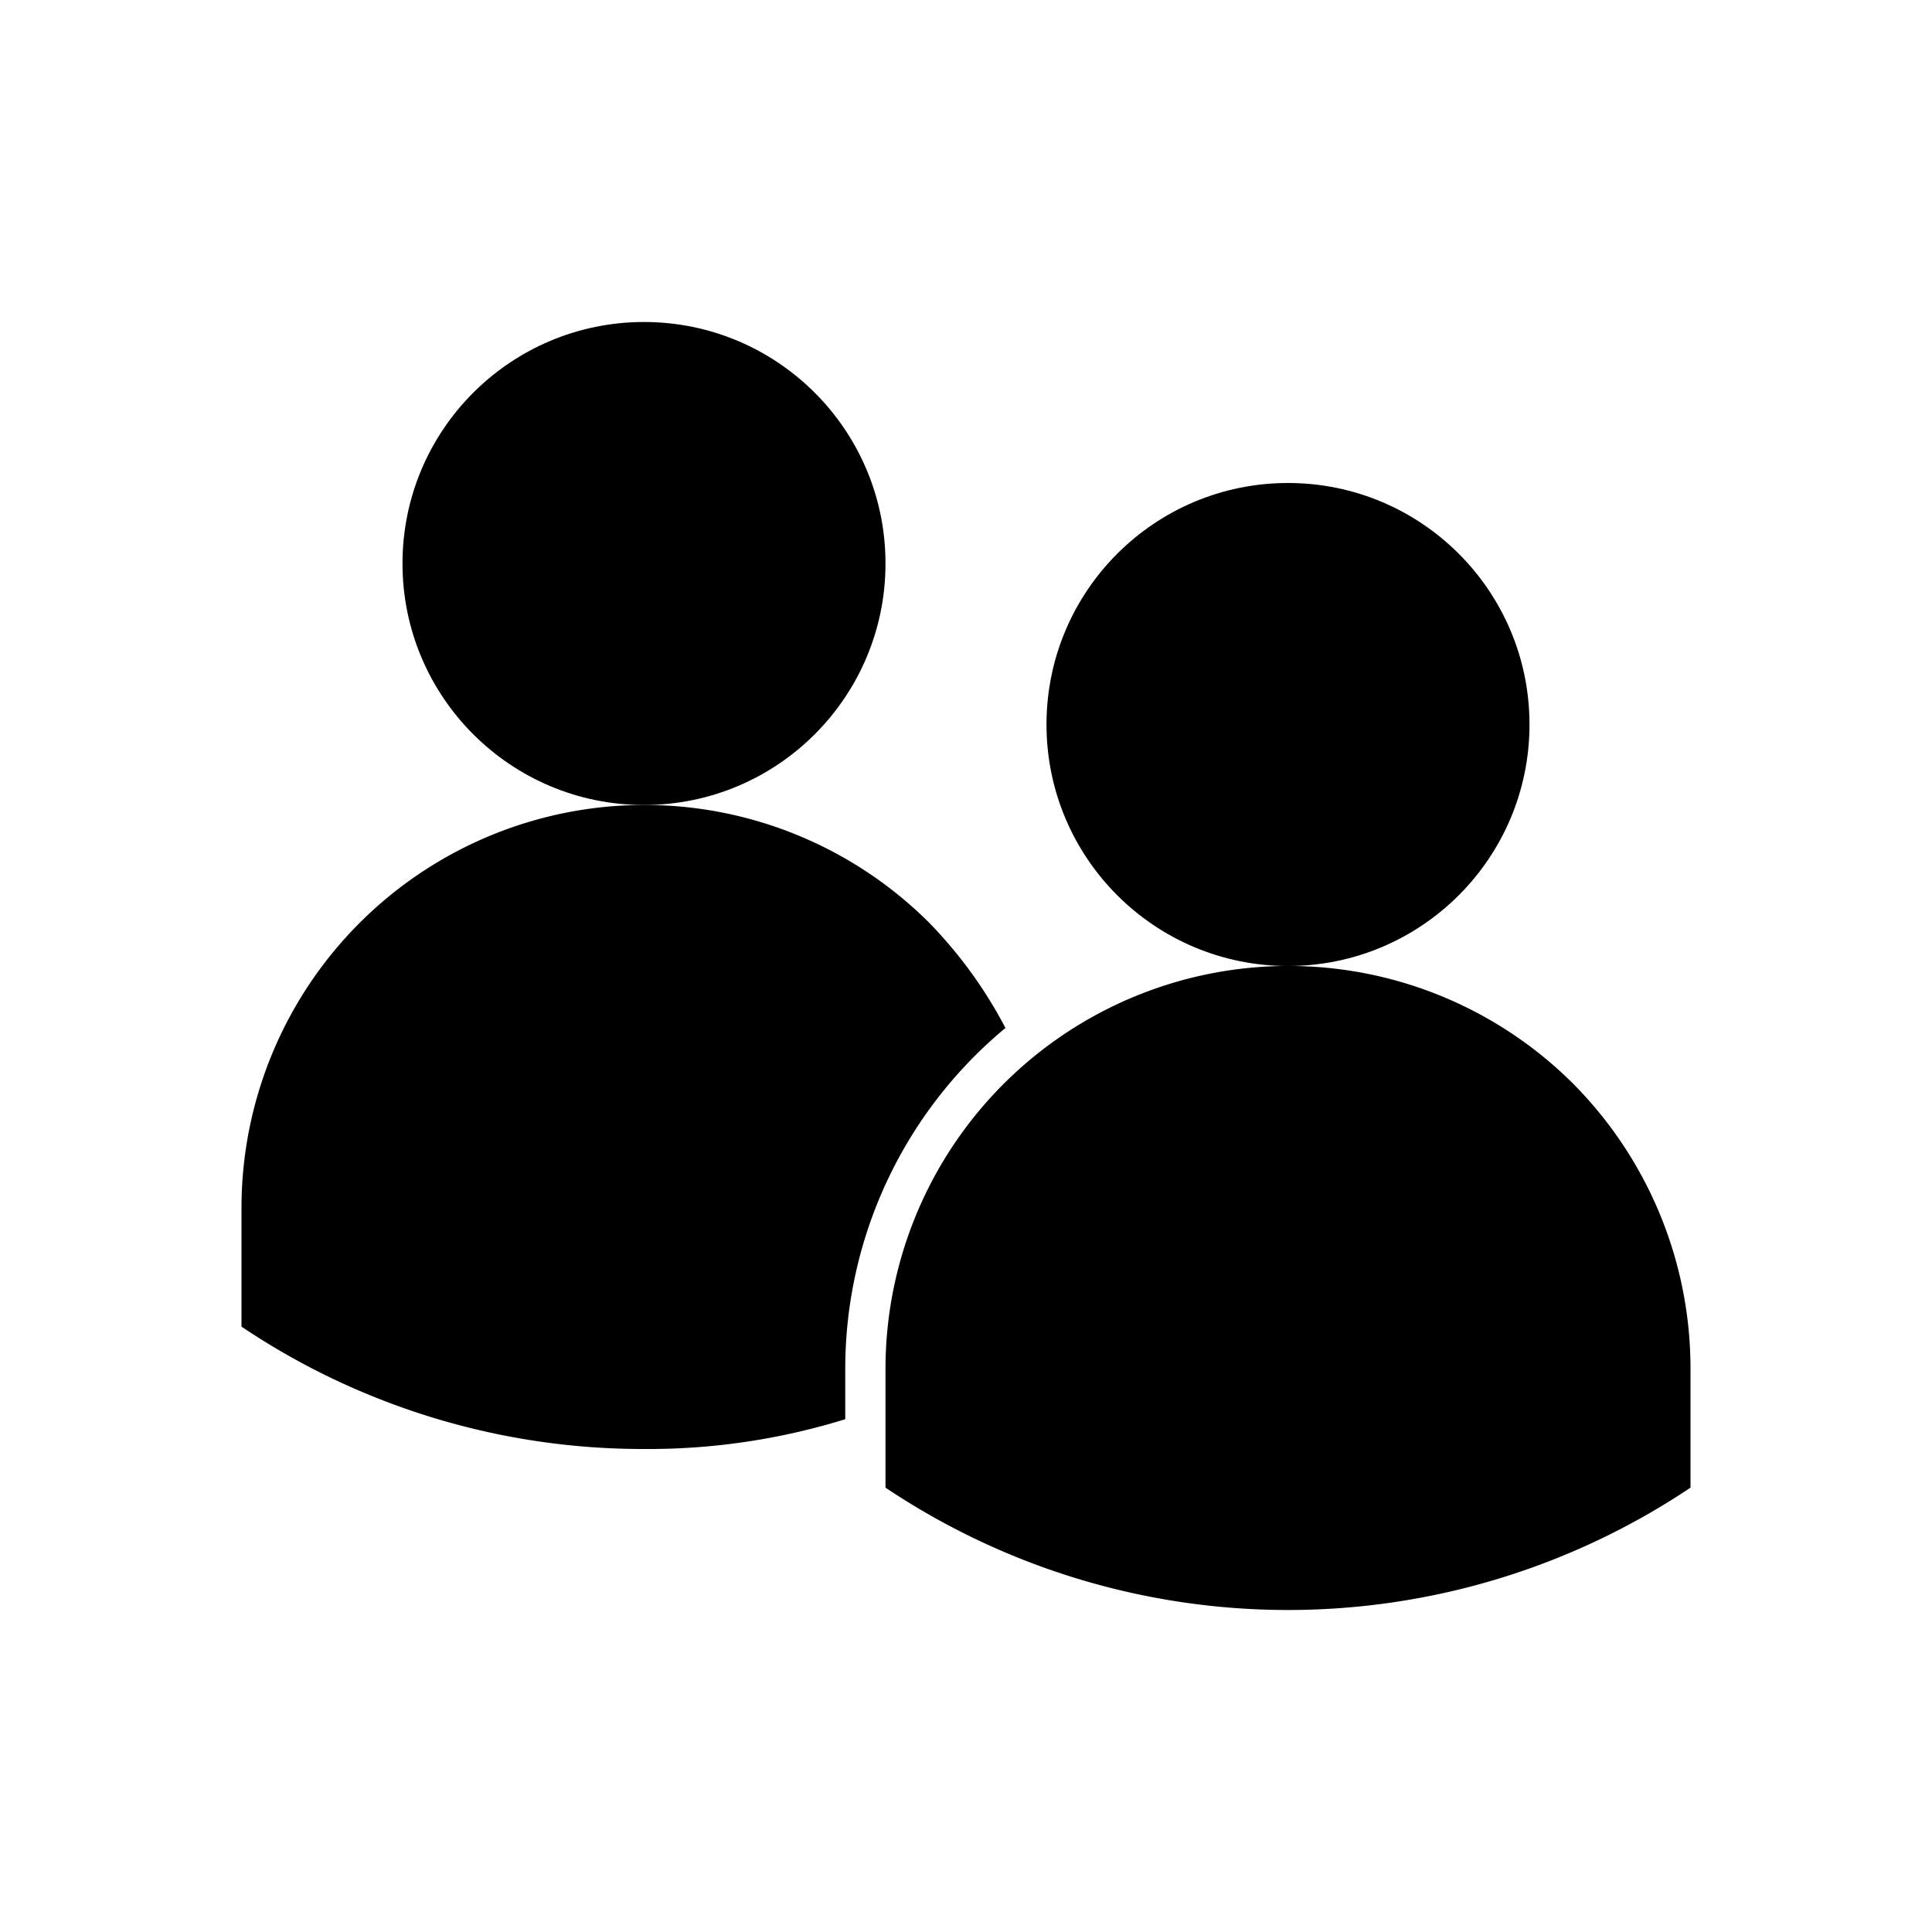
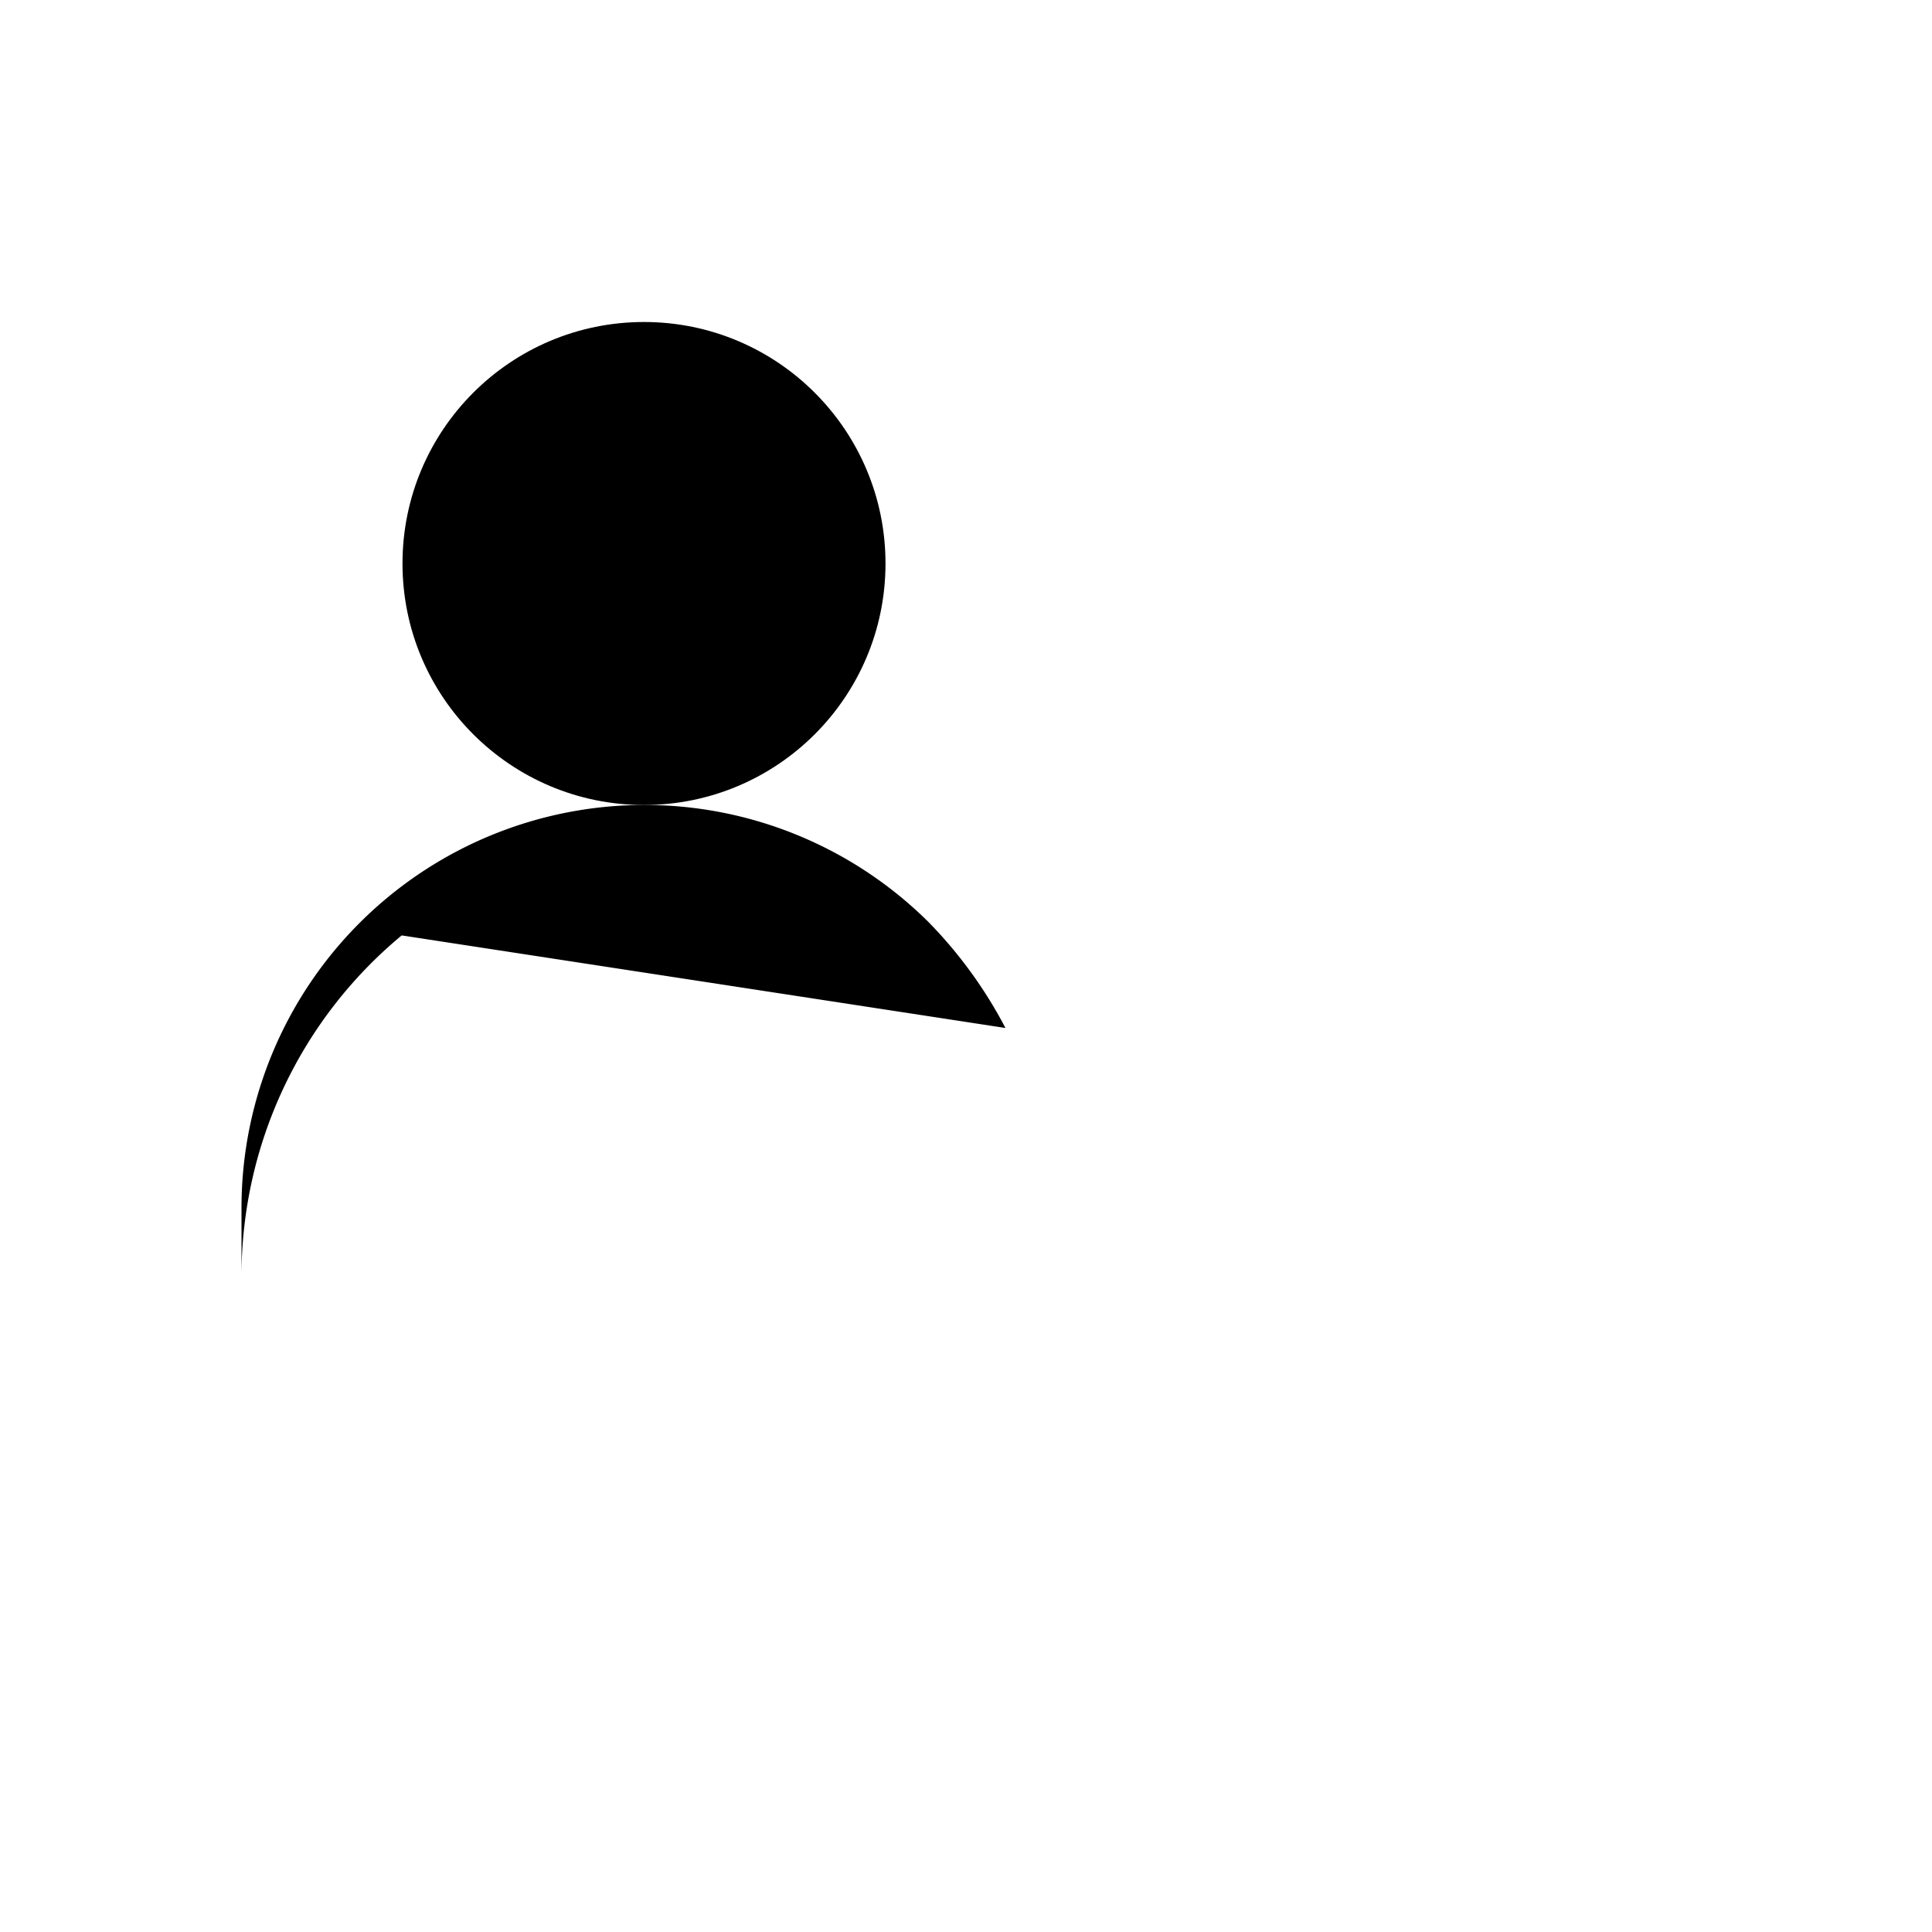
<svg xmlns="http://www.w3.org/2000/svg" id="Layer_1" viewBox="0 0 24 24" data-name="Layer 1">
-   <path d="m19.54 13.46a5.006 5.006 0 0 0 -8.54 3.54v1.48a8.984 8.984 0 0 0 10 0v-1.48a5.022 5.022 0 0 0 -1.46-3.54z" />
-   <circle cx="16" cy="9" r="3" />
-   <path d="m12.49 12.77a5.551 5.551 0 0 0 -.95-1.31 5.006 5.006 0 0 0 -8.54 3.54v1.48a8.94 8.94 0 0 0 5 1.52 8.267 8.267 0 0 0 2.5-.37v-.63a5.5 5.5 0 0 1 1.99-4.23z" />
+   <path d="m12.49 12.77a5.551 5.551 0 0 0 -.95-1.31 5.006 5.006 0 0 0 -8.54 3.54v1.48v-.63a5.5 5.5 0 0 1 1.99-4.23z" />
  <circle cx="8" cy="7" r="3" />
</svg>